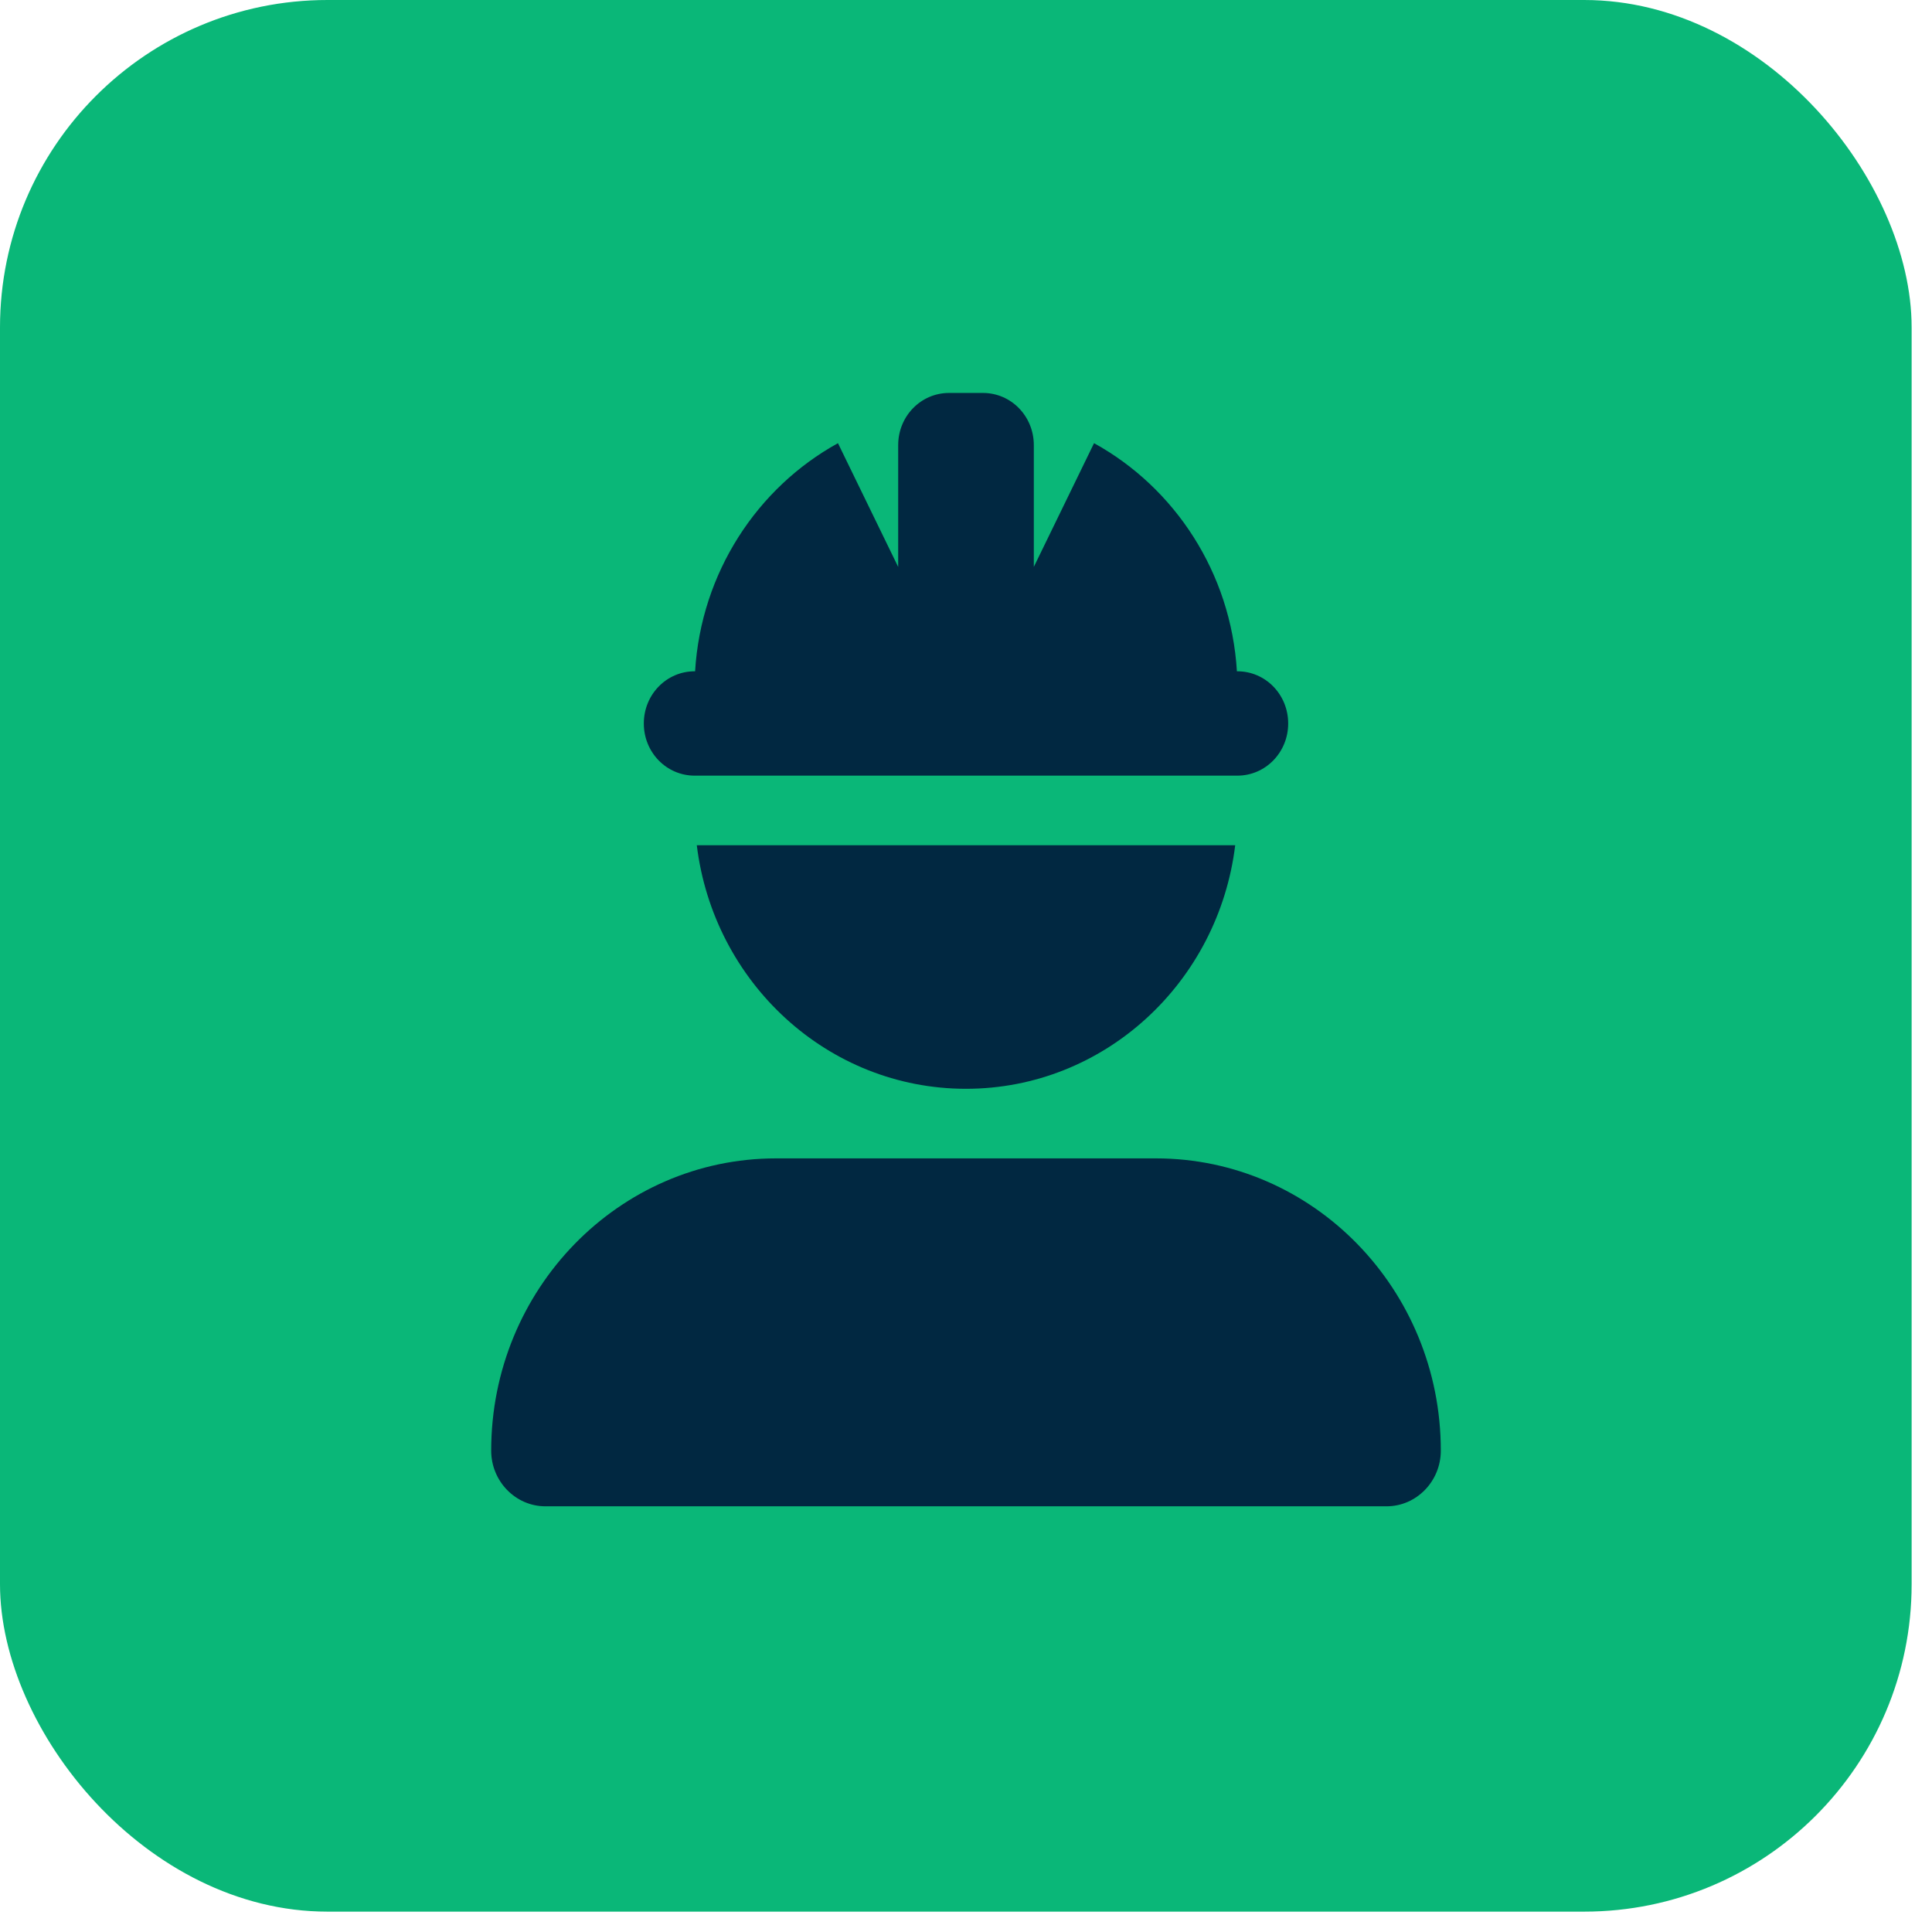
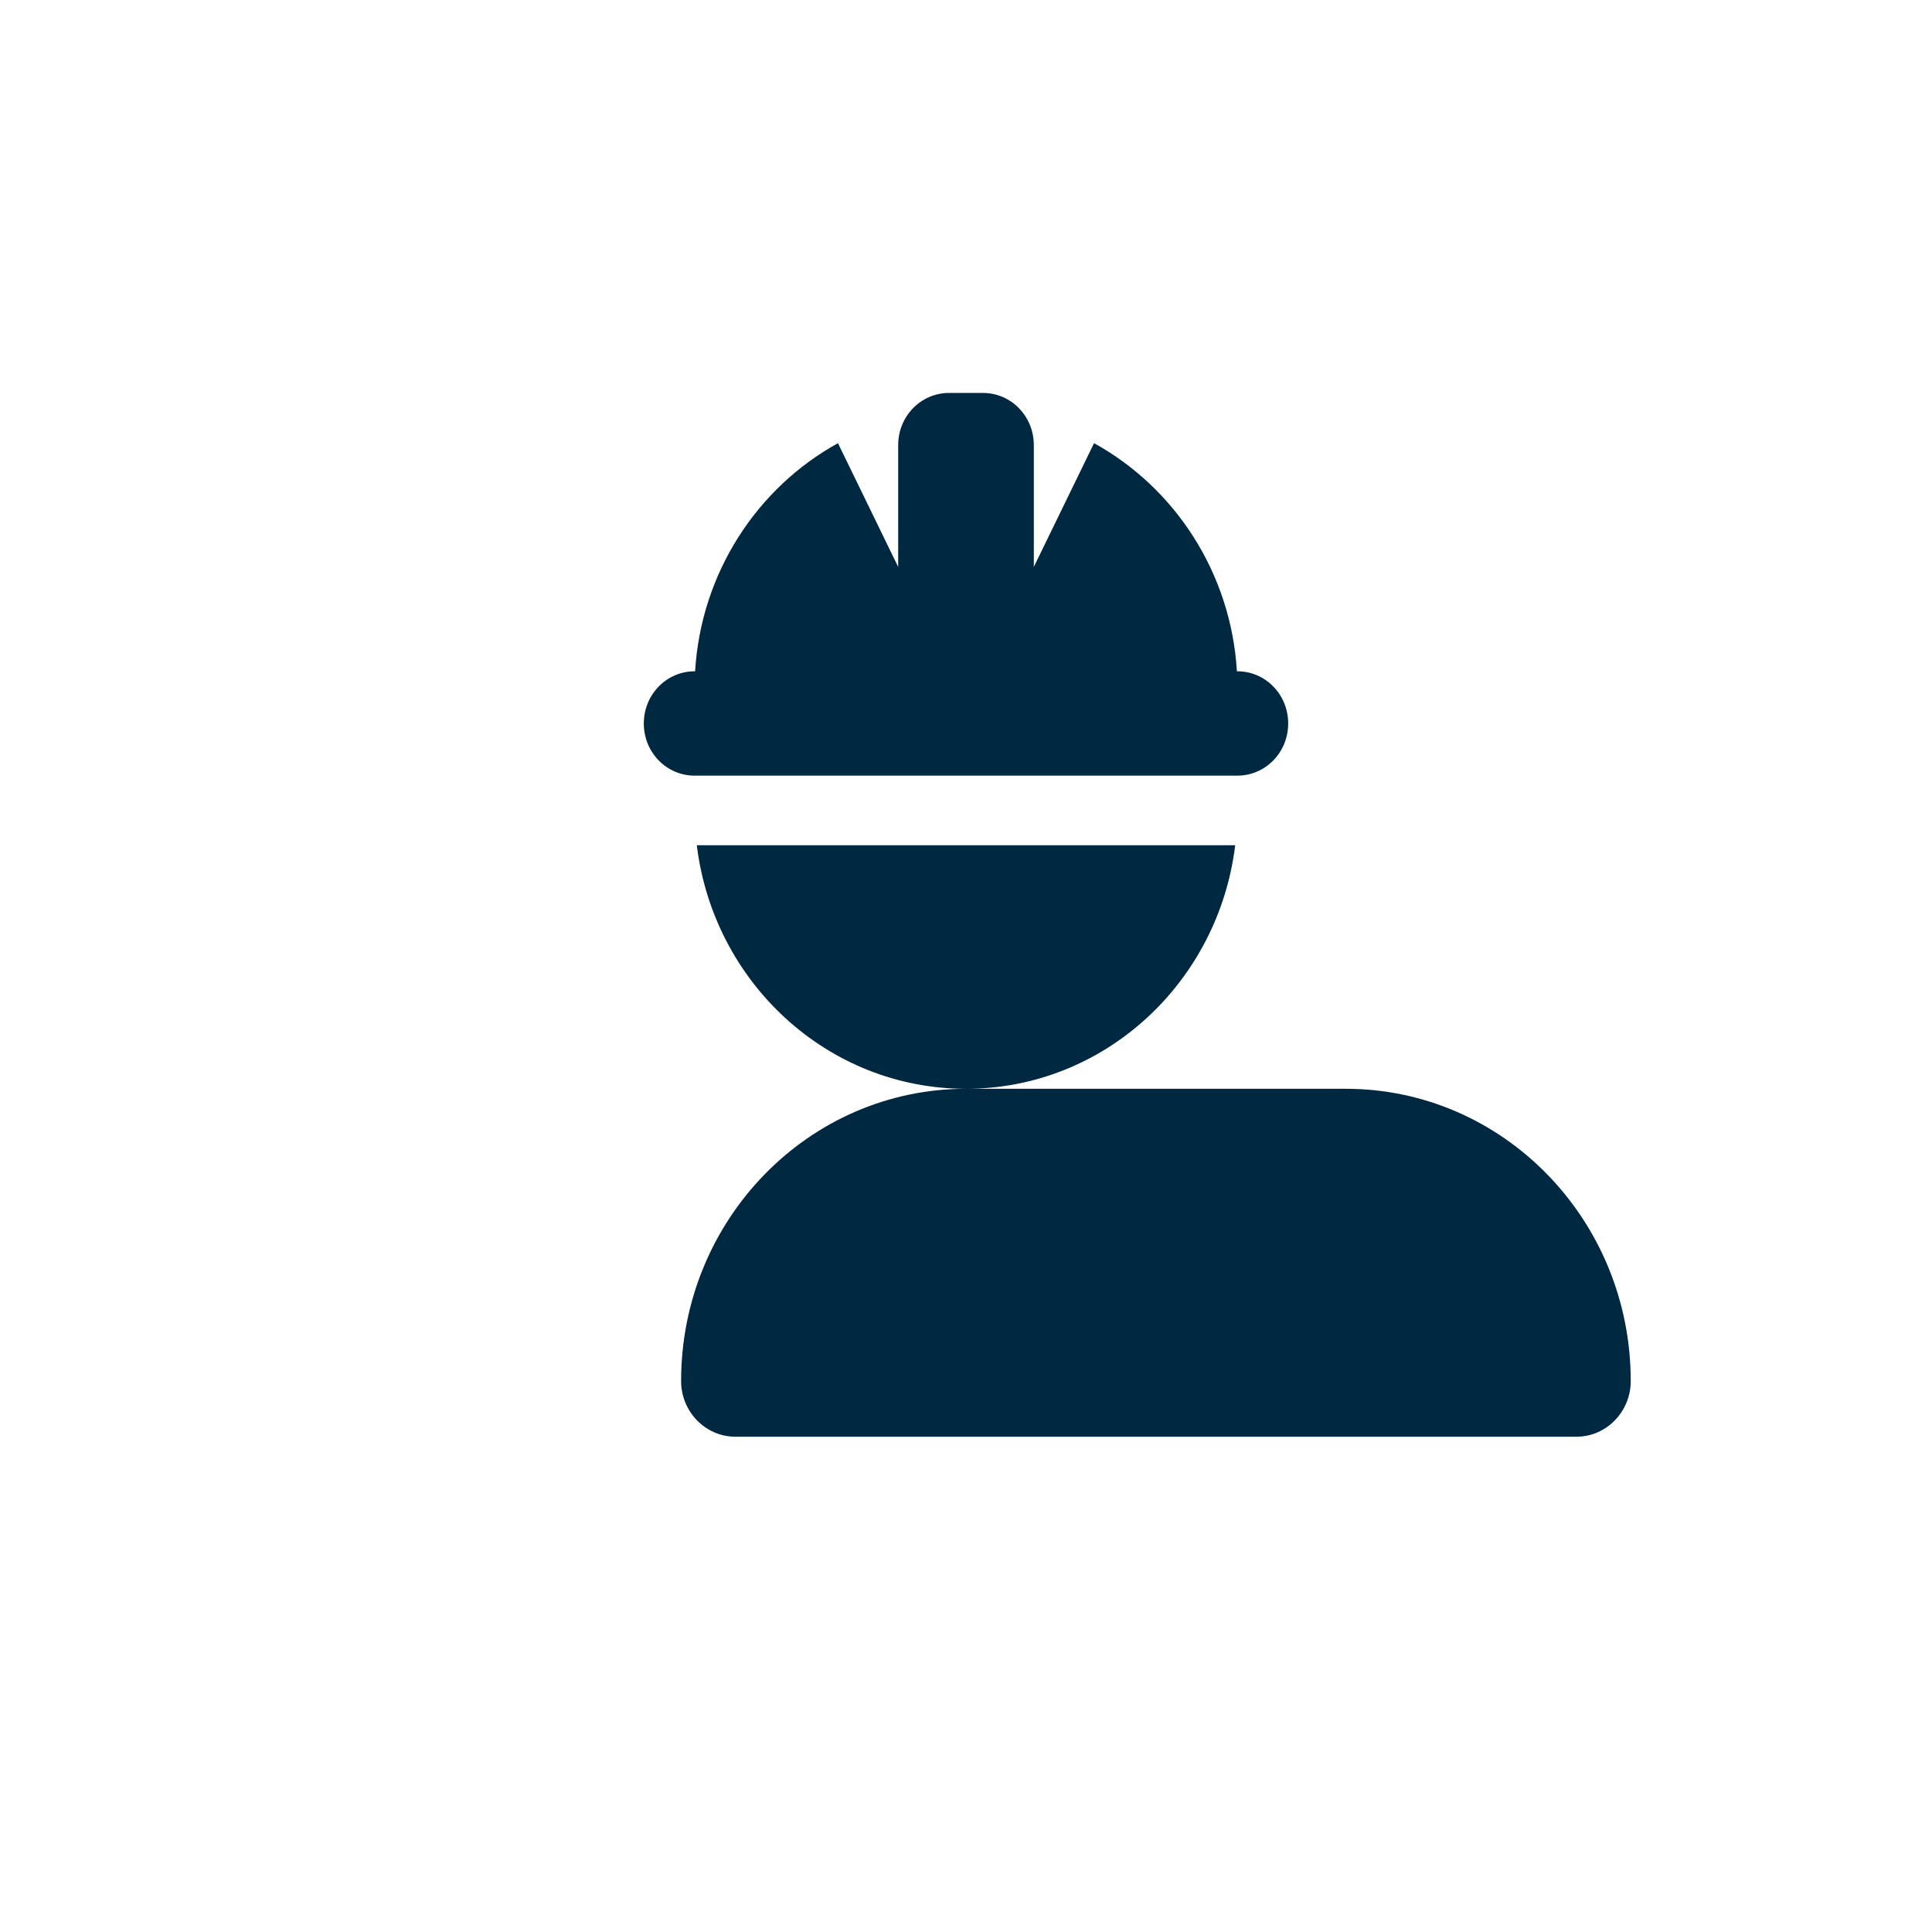
<svg xmlns="http://www.w3.org/2000/svg" width="59" height="59" viewBox="0 0 59 59" fill="none">
-   <rect width="58.378" height="58.378" rx="10" fill="#0AB778" />
-   <path d="M28.982 12c-.86 0-1.553.71-1.553 1.594v3.719l-1.839-3.779c-2.46 1.355-4.181 3.951-4.363 6.966h-.013c-.86 0-1.553.71-1.553 1.594 0 .883.692 1.593 1.553 1.593h16.572c.86 0 1.553-.71 1.553-1.593 0-.884-.692-1.594-1.553-1.594h-.013c-.181-3.015-1.903-5.611-4.363-6.966l-1.839 3.778v-3.718c0-.883-.692-1.594-1.553-1.594h-1.036Zm.518 21.25c4.227 0 7.71-3.247 8.221-7.438H21.279c.511 4.19 3.994 7.438 8.221 7.438Zm-5.8 2.125c-4.803 0-8.7 3.998-8.7 8.925 0 .936.744 1.7 1.657 1.7h25.686c.913 0 1.657-.764 1.657-1.7 0-4.927-3.897-8.925-8.7-8.925H23.7Z" fill="#012841" />
+   <path d="M28.982 12c-.86 0-1.553.71-1.553 1.594v3.719l-1.839-3.779c-2.46 1.355-4.181 3.951-4.363 6.966h-.013c-.86 0-1.553.71-1.553 1.594 0 .883.692 1.593 1.553 1.593h16.572c.86 0 1.553-.71 1.553-1.593 0-.884-.692-1.594-1.553-1.594h-.013c-.181-3.015-1.903-5.611-4.363-6.966l-1.839 3.778v-3.718c0-.883-.692-1.594-1.553-1.594h-1.036Zm.518 21.25c4.227 0 7.71-3.247 8.221-7.438H21.279c.511 4.19 3.994 7.438 8.221 7.438Zc-4.803 0-8.7 3.998-8.7 8.925 0 .936.744 1.7 1.657 1.7h25.686c.913 0 1.657-.764 1.657-1.7 0-4.927-3.897-8.925-8.7-8.925H23.7Z" fill="#012841" />
</svg>